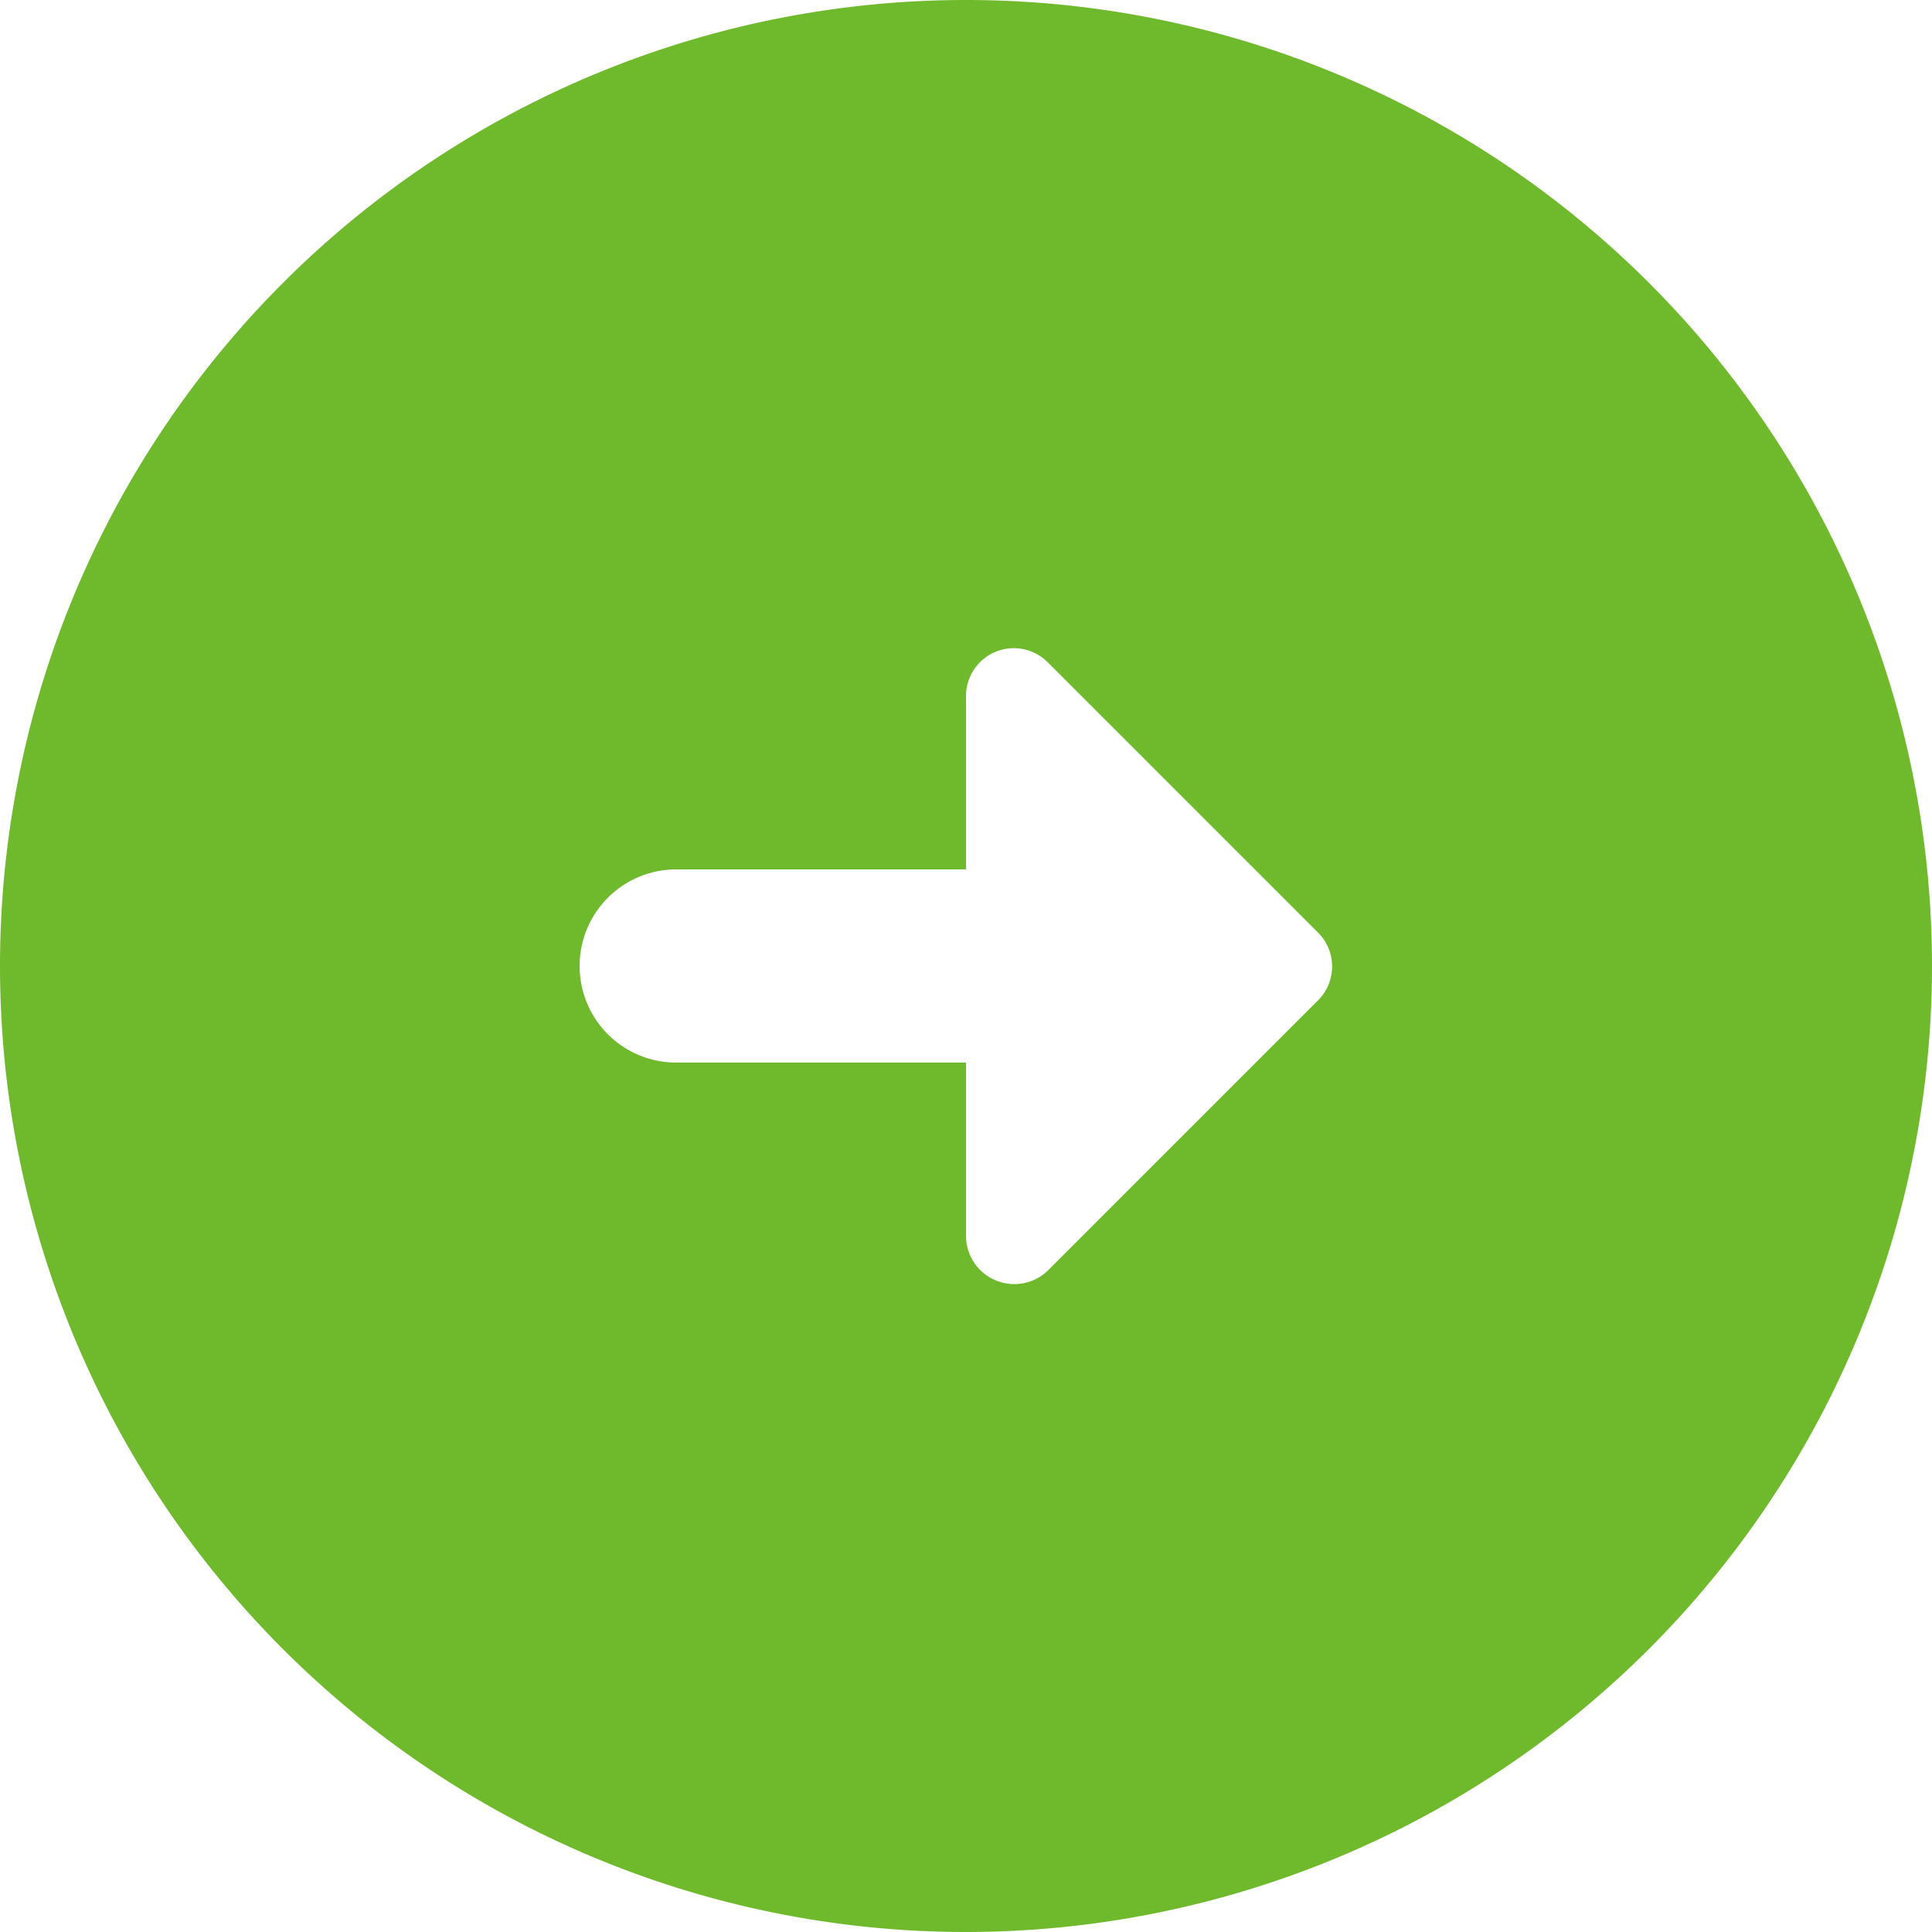
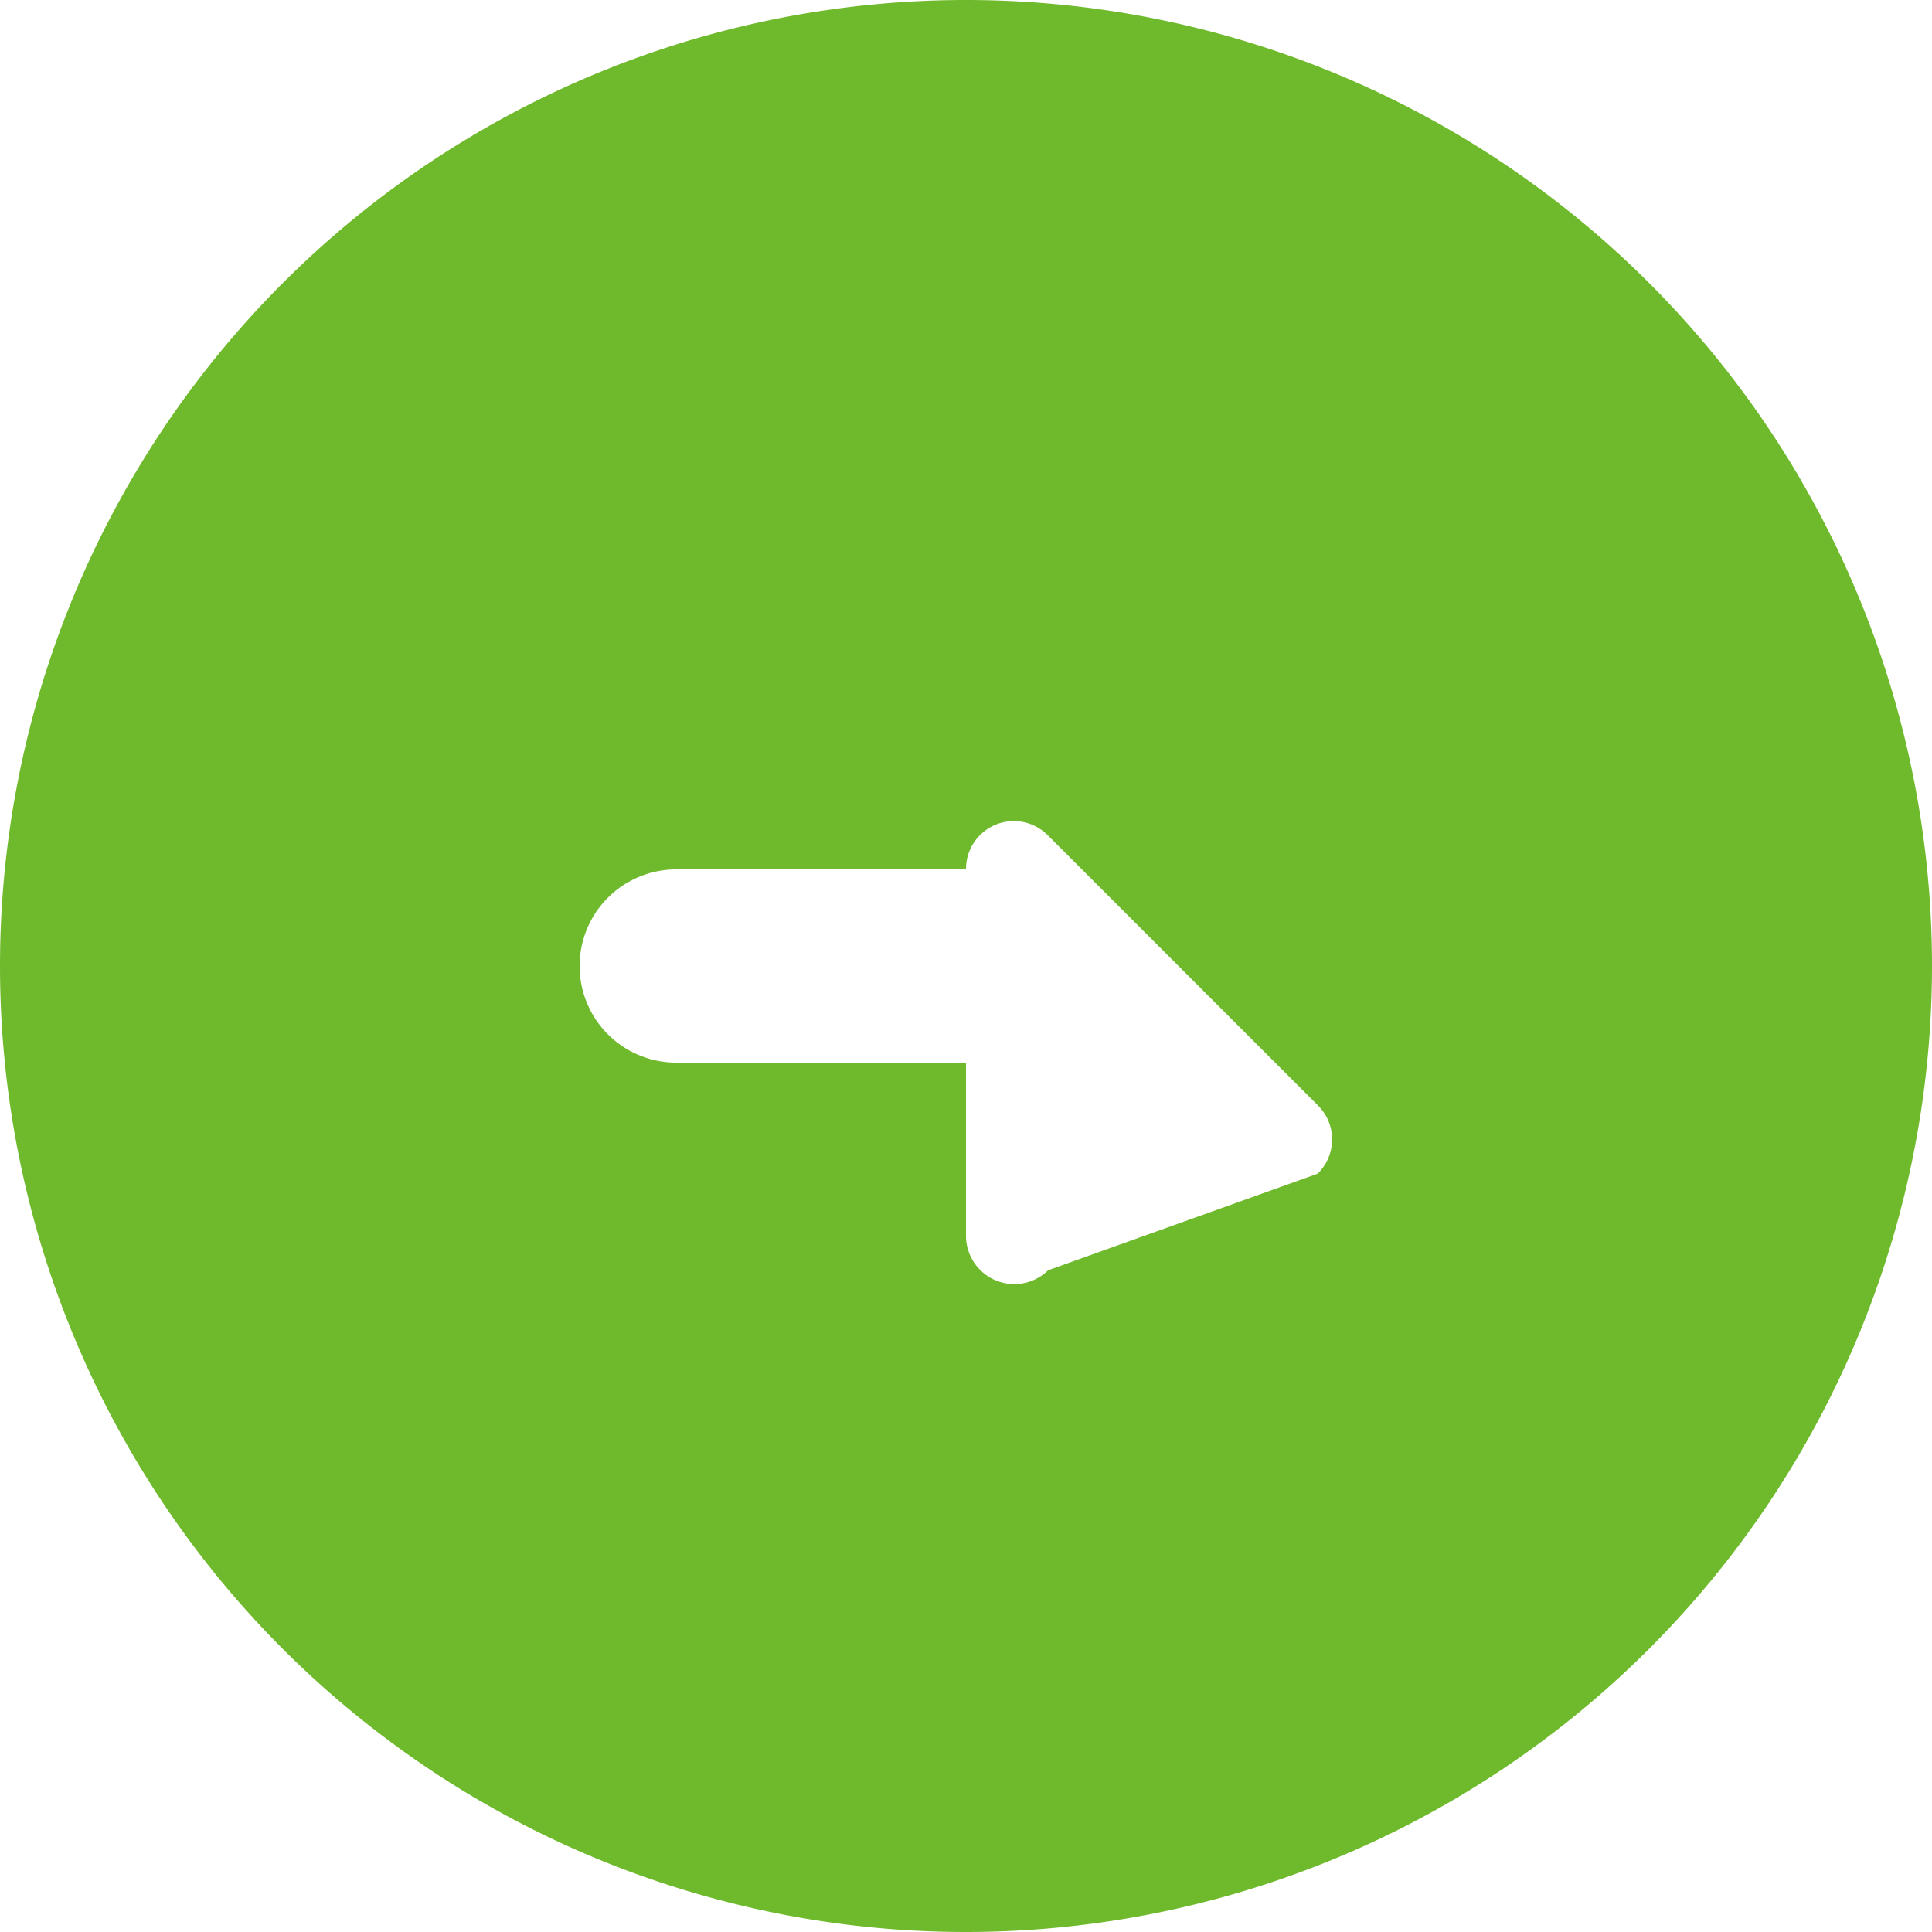
<svg xmlns="http://www.w3.org/2000/svg" width="40" height="40" viewBox="0 0 40 40">
-   <path id="Icon_material-round-arrow-circle-right" data-name="Icon material-round-arrow-circle-right" d="M43,23A20,20,0,1,0,23,43,20.007,20.007,0,0,0,43,23ZM23,28.58V25H17a2,2,0,0,1,0-4h6V17.42a.99.99,0,0,1,1.7-.7l5.58,5.58a.99.99,0,0,1,0,1.42L24.7,29.3a1,1,0,0,1-1.7-.72Z" transform="translate(-3 -3)" fill="#6fba2c" />
+   <path id="Icon_material-round-arrow-circle-right" data-name="Icon material-round-arrow-circle-right" d="M43,23A20,20,0,1,0,23,43,20.007,20.007,0,0,0,43,23ZM23,28.58V25H17a2,2,0,0,1,0-4h6a.99.99,0,0,1,1.7-.7l5.58,5.58a.99.99,0,0,1,0,1.42L24.7,29.3a1,1,0,0,1-1.7-.72Z" transform="translate(-3 -3)" fill="#6fba2c" />
</svg>